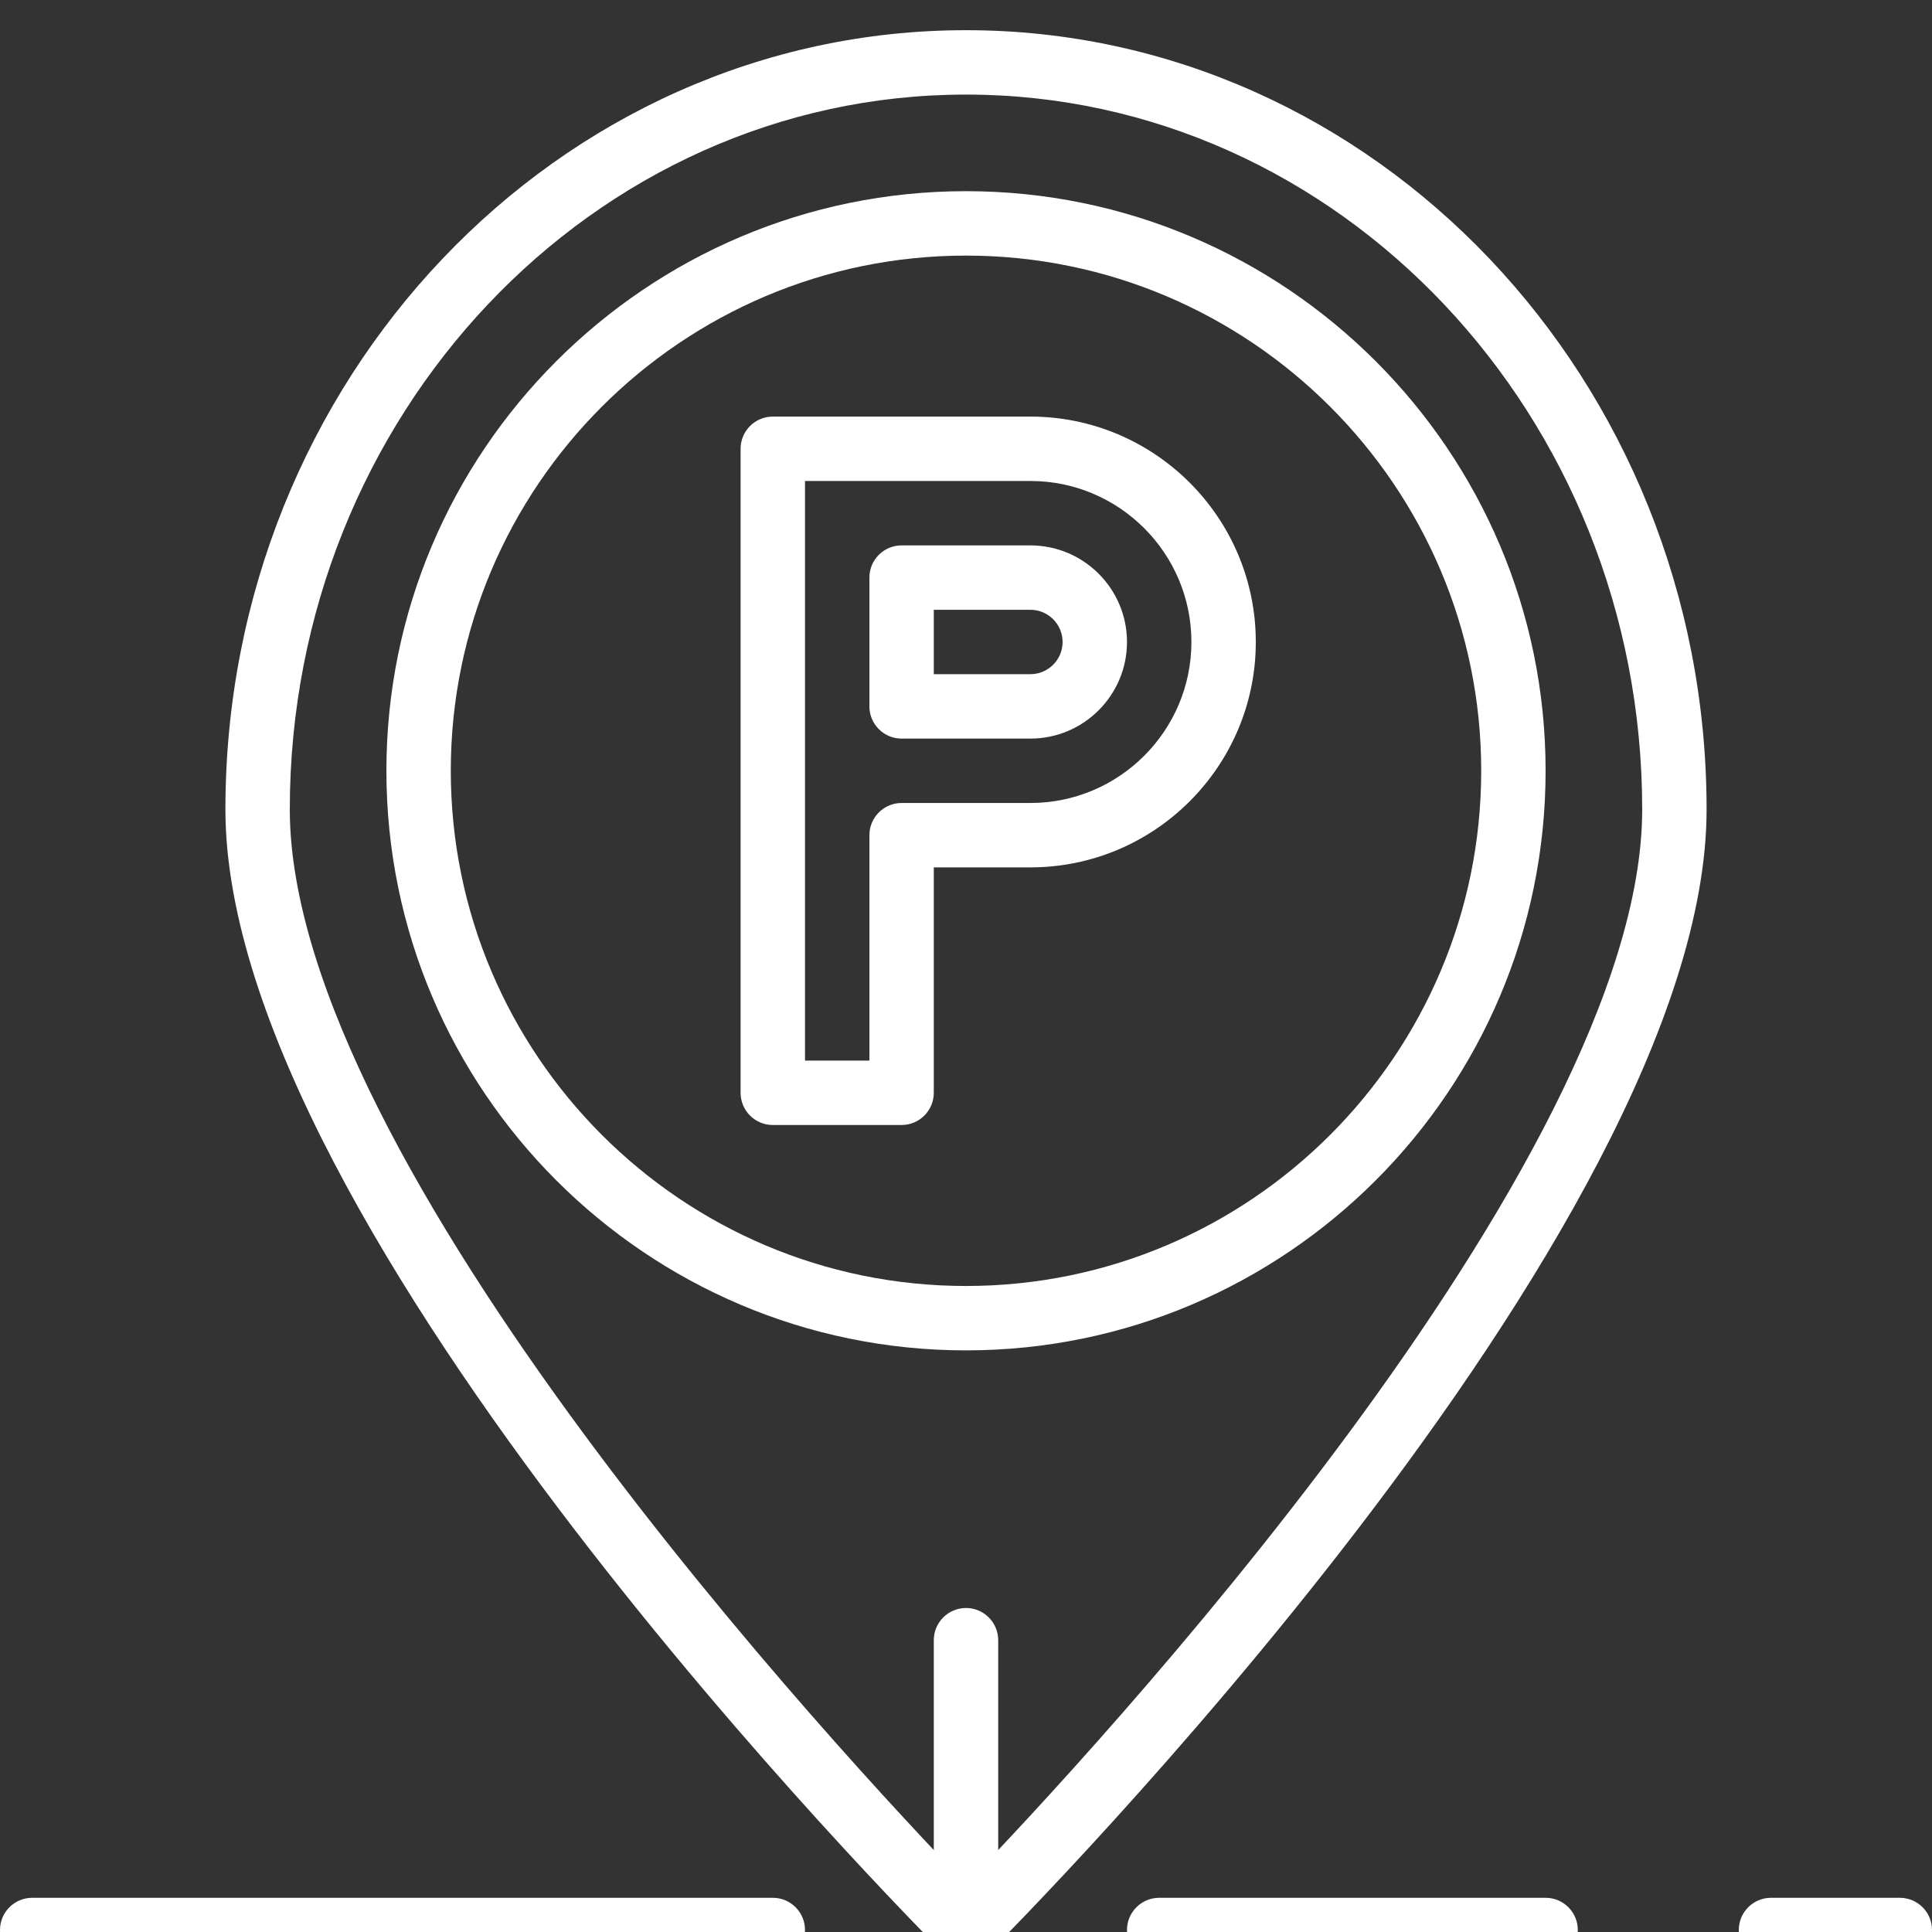
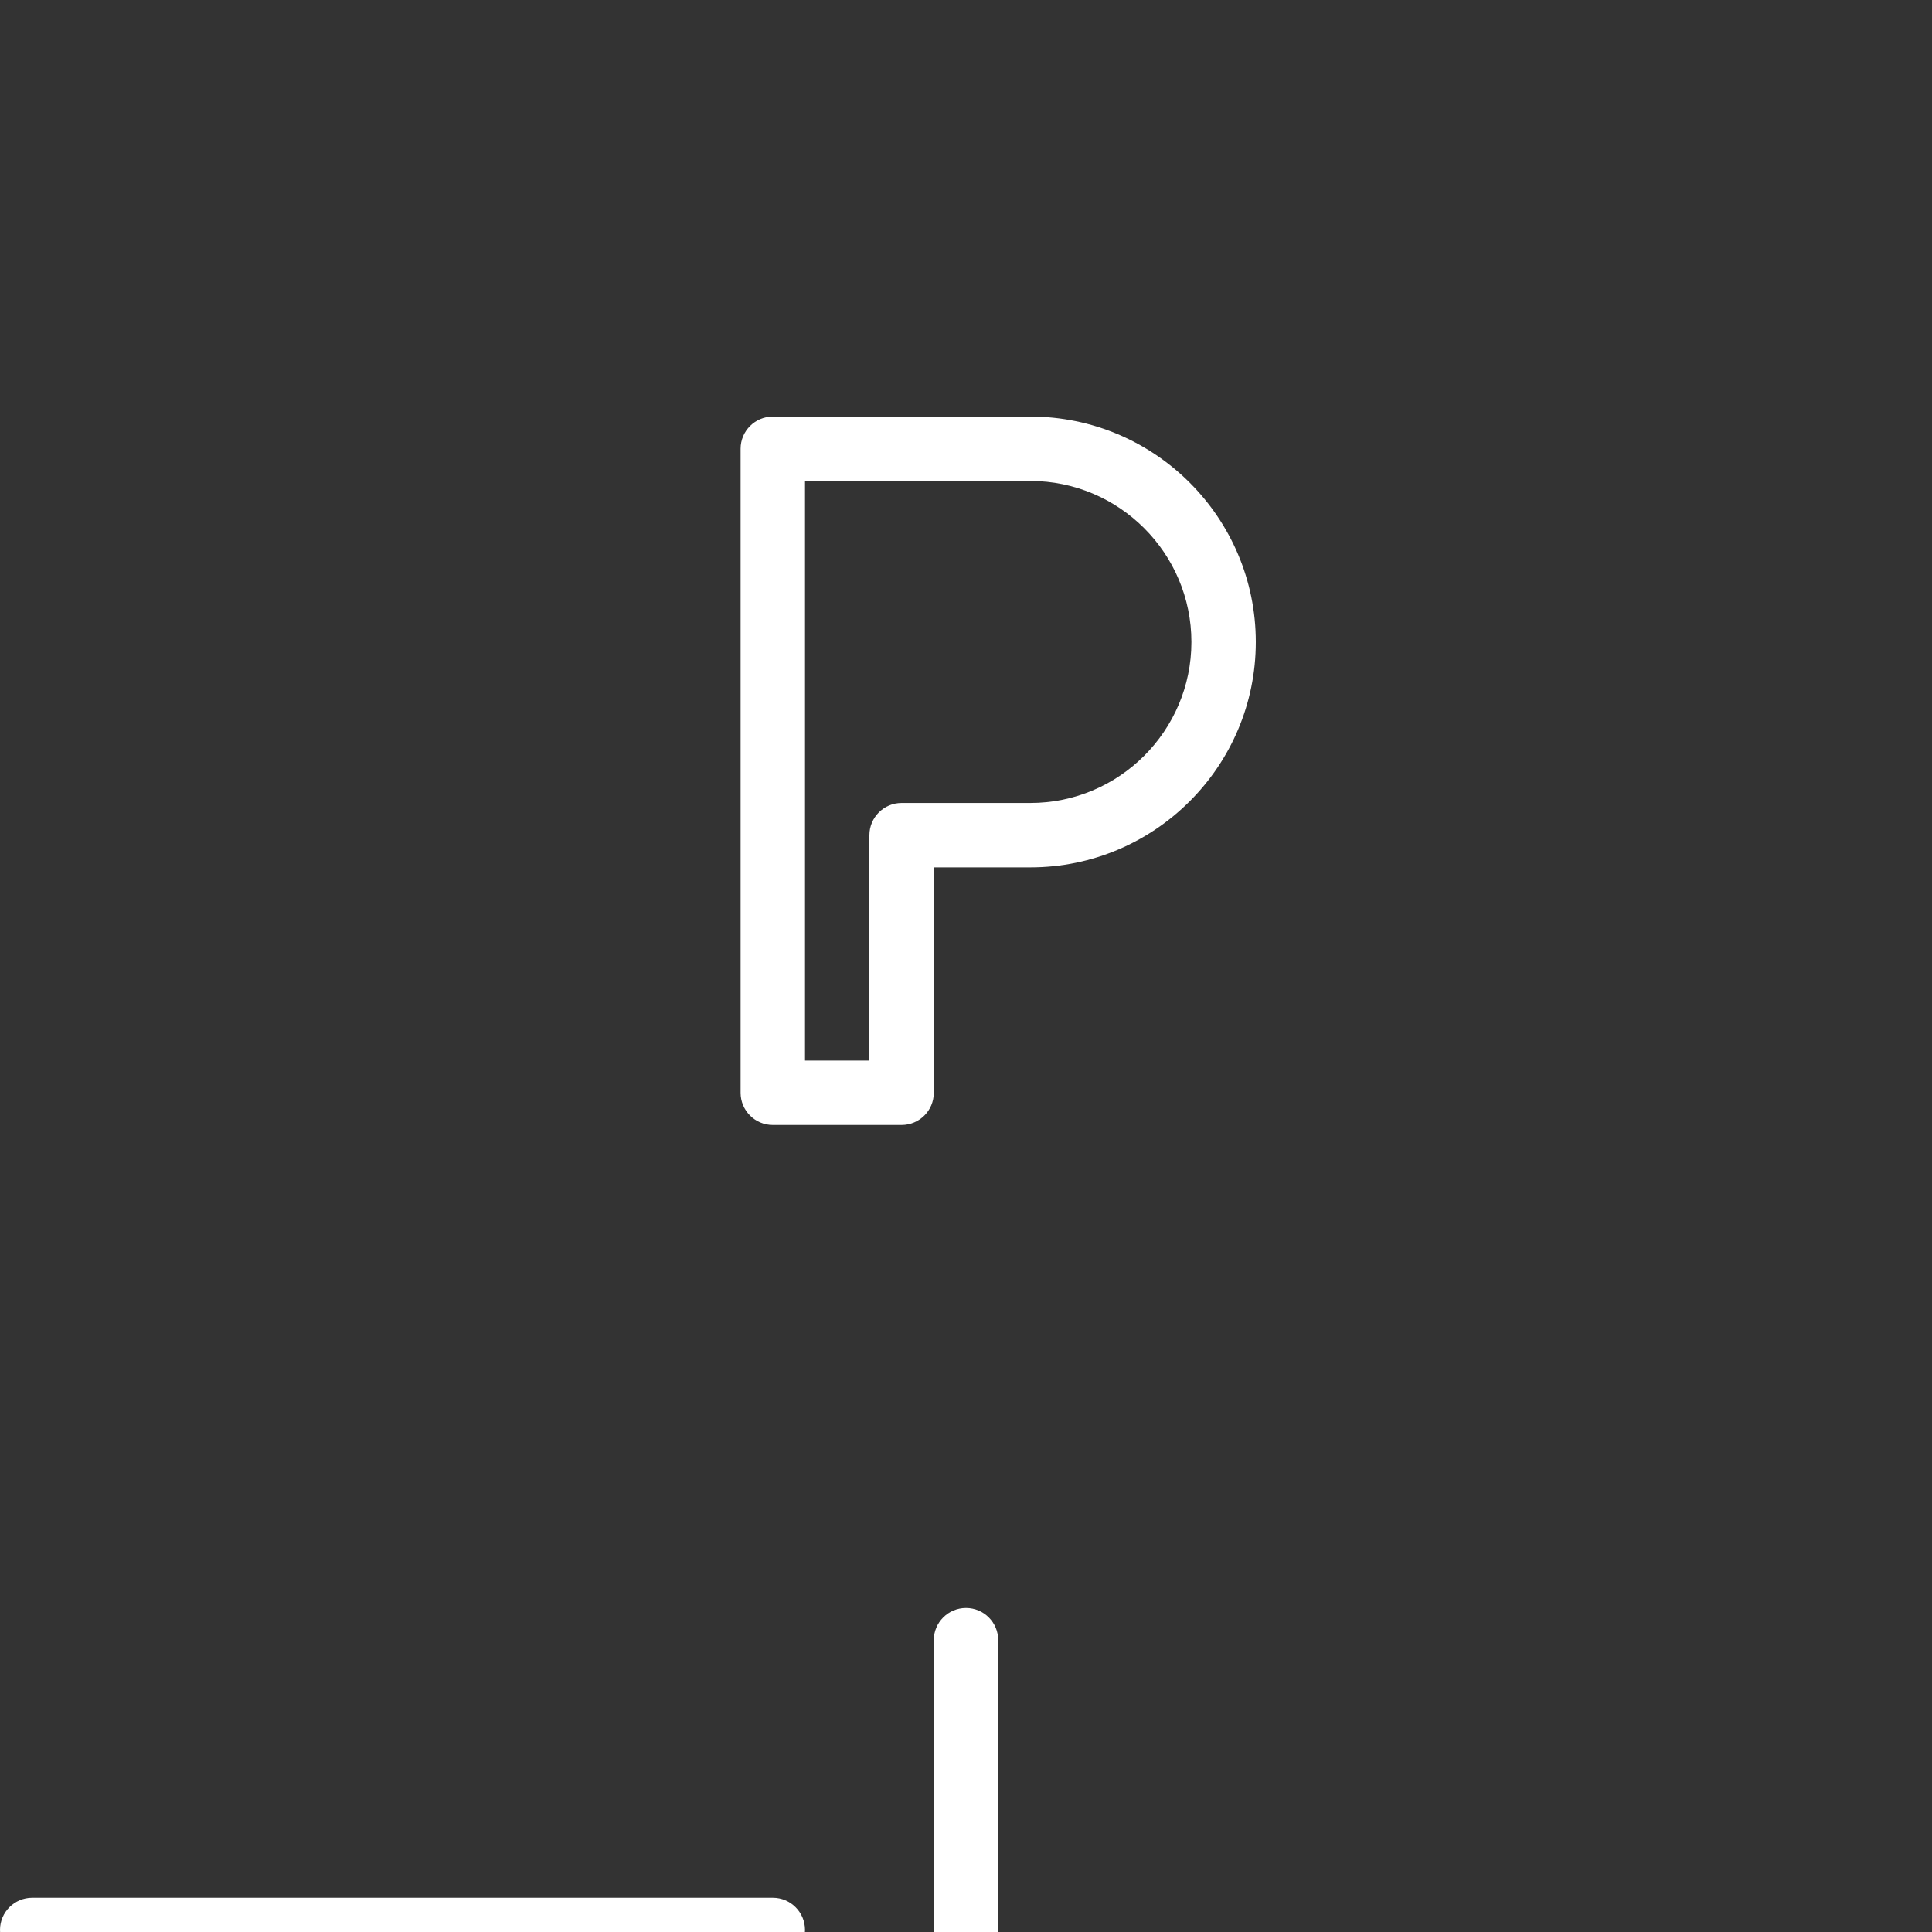
<svg xmlns="http://www.w3.org/2000/svg" width="64" height="64" viewBox="0 0 64 64" fill="none">
  <rect x="0" y="0" width="64" height="64" fill="#333333" stroke="none" />
  <g clip-path="url(#clip0)">
-     <path d="M32 1C18.473 1 7.467 12.58 7.467 26.813C7.467 40.762 30.275 63.717 31.246 64.689C31.454 64.895 31.727 65 32 65C32.273 65 32.546 64.896 32.754 64.688C33.725 63.717 56.533 40.762 56.533 26.814C56.533 12.58 45.528 1 32 1ZM32 62.406C28.012 58.269 9.6 38.531 9.6 26.813C9.6 13.756 19.649 3.133 32 3.133C44.351 3.133 54.4 13.756 54.4 26.813C54.4 38.525 35.987 58.268 32 62.406Z" fill="white" />
-     <path d="M32 6.333C21.413 6.333 12.8 14.947 12.8 25.533C12.8 36.12 21.413 44.733 32 44.733C42.587 44.733 51.2 36.12 51.2 25.533C51.2 14.947 42.587 6.333 32 6.333ZM32 42.6C22.589 42.6 14.933 34.943 14.933 25.533C14.933 16.123 22.589 8.467 32 8.467C41.411 8.467 49.067 16.123 49.067 25.533C49.067 34.943 41.411 42.6 32 42.6Z" fill="white" />
    <path d="M32 53.267C31.411 53.267 30.933 53.745 30.933 54.333V63.933C30.933 64.522 31.411 65 32 65C32.589 65 33.067 64.522 33.067 63.933V54.333C33.067 53.745 32.589 53.267 32 53.267Z" fill="white" />
-     <path d="M34.133 18.067H29.867C29.278 18.067 28.8 18.544 28.8 19.133V23.4C28.8 23.989 29.278 24.467 29.867 24.467H34.133C35.898 24.467 37.333 23.031 37.333 21.267C37.333 19.502 35.898 18.067 34.133 18.067ZM34.133 22.333H30.933V20.2H34.133C34.722 20.2 35.2 20.679 35.2 21.267C35.2 21.854 34.722 22.333 34.133 22.333Z" fill="white" />
    <path d="M34.133 13.8H25.6C25.011 13.8 24.533 14.278 24.533 14.867V36.2C24.533 36.789 25.011 37.267 25.6 37.267H29.867C30.455 37.267 30.933 36.789 30.933 36.2V28.733H34.133C38.251 28.733 41.6 25.384 41.6 21.267C41.6 17.149 38.251 13.8 34.133 13.8ZM34.133 26.6H29.867C29.278 26.6 28.8 27.078 28.8 27.667V35.133H26.667V15.933H34.133C37.074 15.933 39.467 18.326 39.467 21.267C39.467 24.207 37.074 26.6 34.133 26.6Z" fill="white" />
-     <path d="M62.933 62.867H58.667C58.078 62.867 57.6 63.344 57.6 63.933C57.6 64.522 58.078 65 58.667 65H62.933C63.522 65 64 64.522 64 63.933C64 63.344 63.522 62.867 62.933 62.867Z" fill="white" />
    <path d="M25.6 62.867H1.067C0.478 62.867 0 63.344 0 63.933C0 64.522 0.478 65 1.067 65H25.6C26.189 65 26.667 64.522 26.667 63.933C26.667 63.345 26.189 62.867 25.6 62.867Z" fill="white" />
-     <path d="M51.2 62.867H38.4C37.811 62.867 37.333 63.344 37.333 63.933C37.333 64.522 37.811 65 38.4 65H51.2C51.789 65 52.267 64.522 52.267 63.933C52.267 63.345 51.789 62.867 51.2 62.867Z" fill="white" />
  </g>
  <defs>
    <clipPath id="clip0">
      <rect width="64" height="64" fill="white" />
    </clipPath>
  </defs>
</svg>